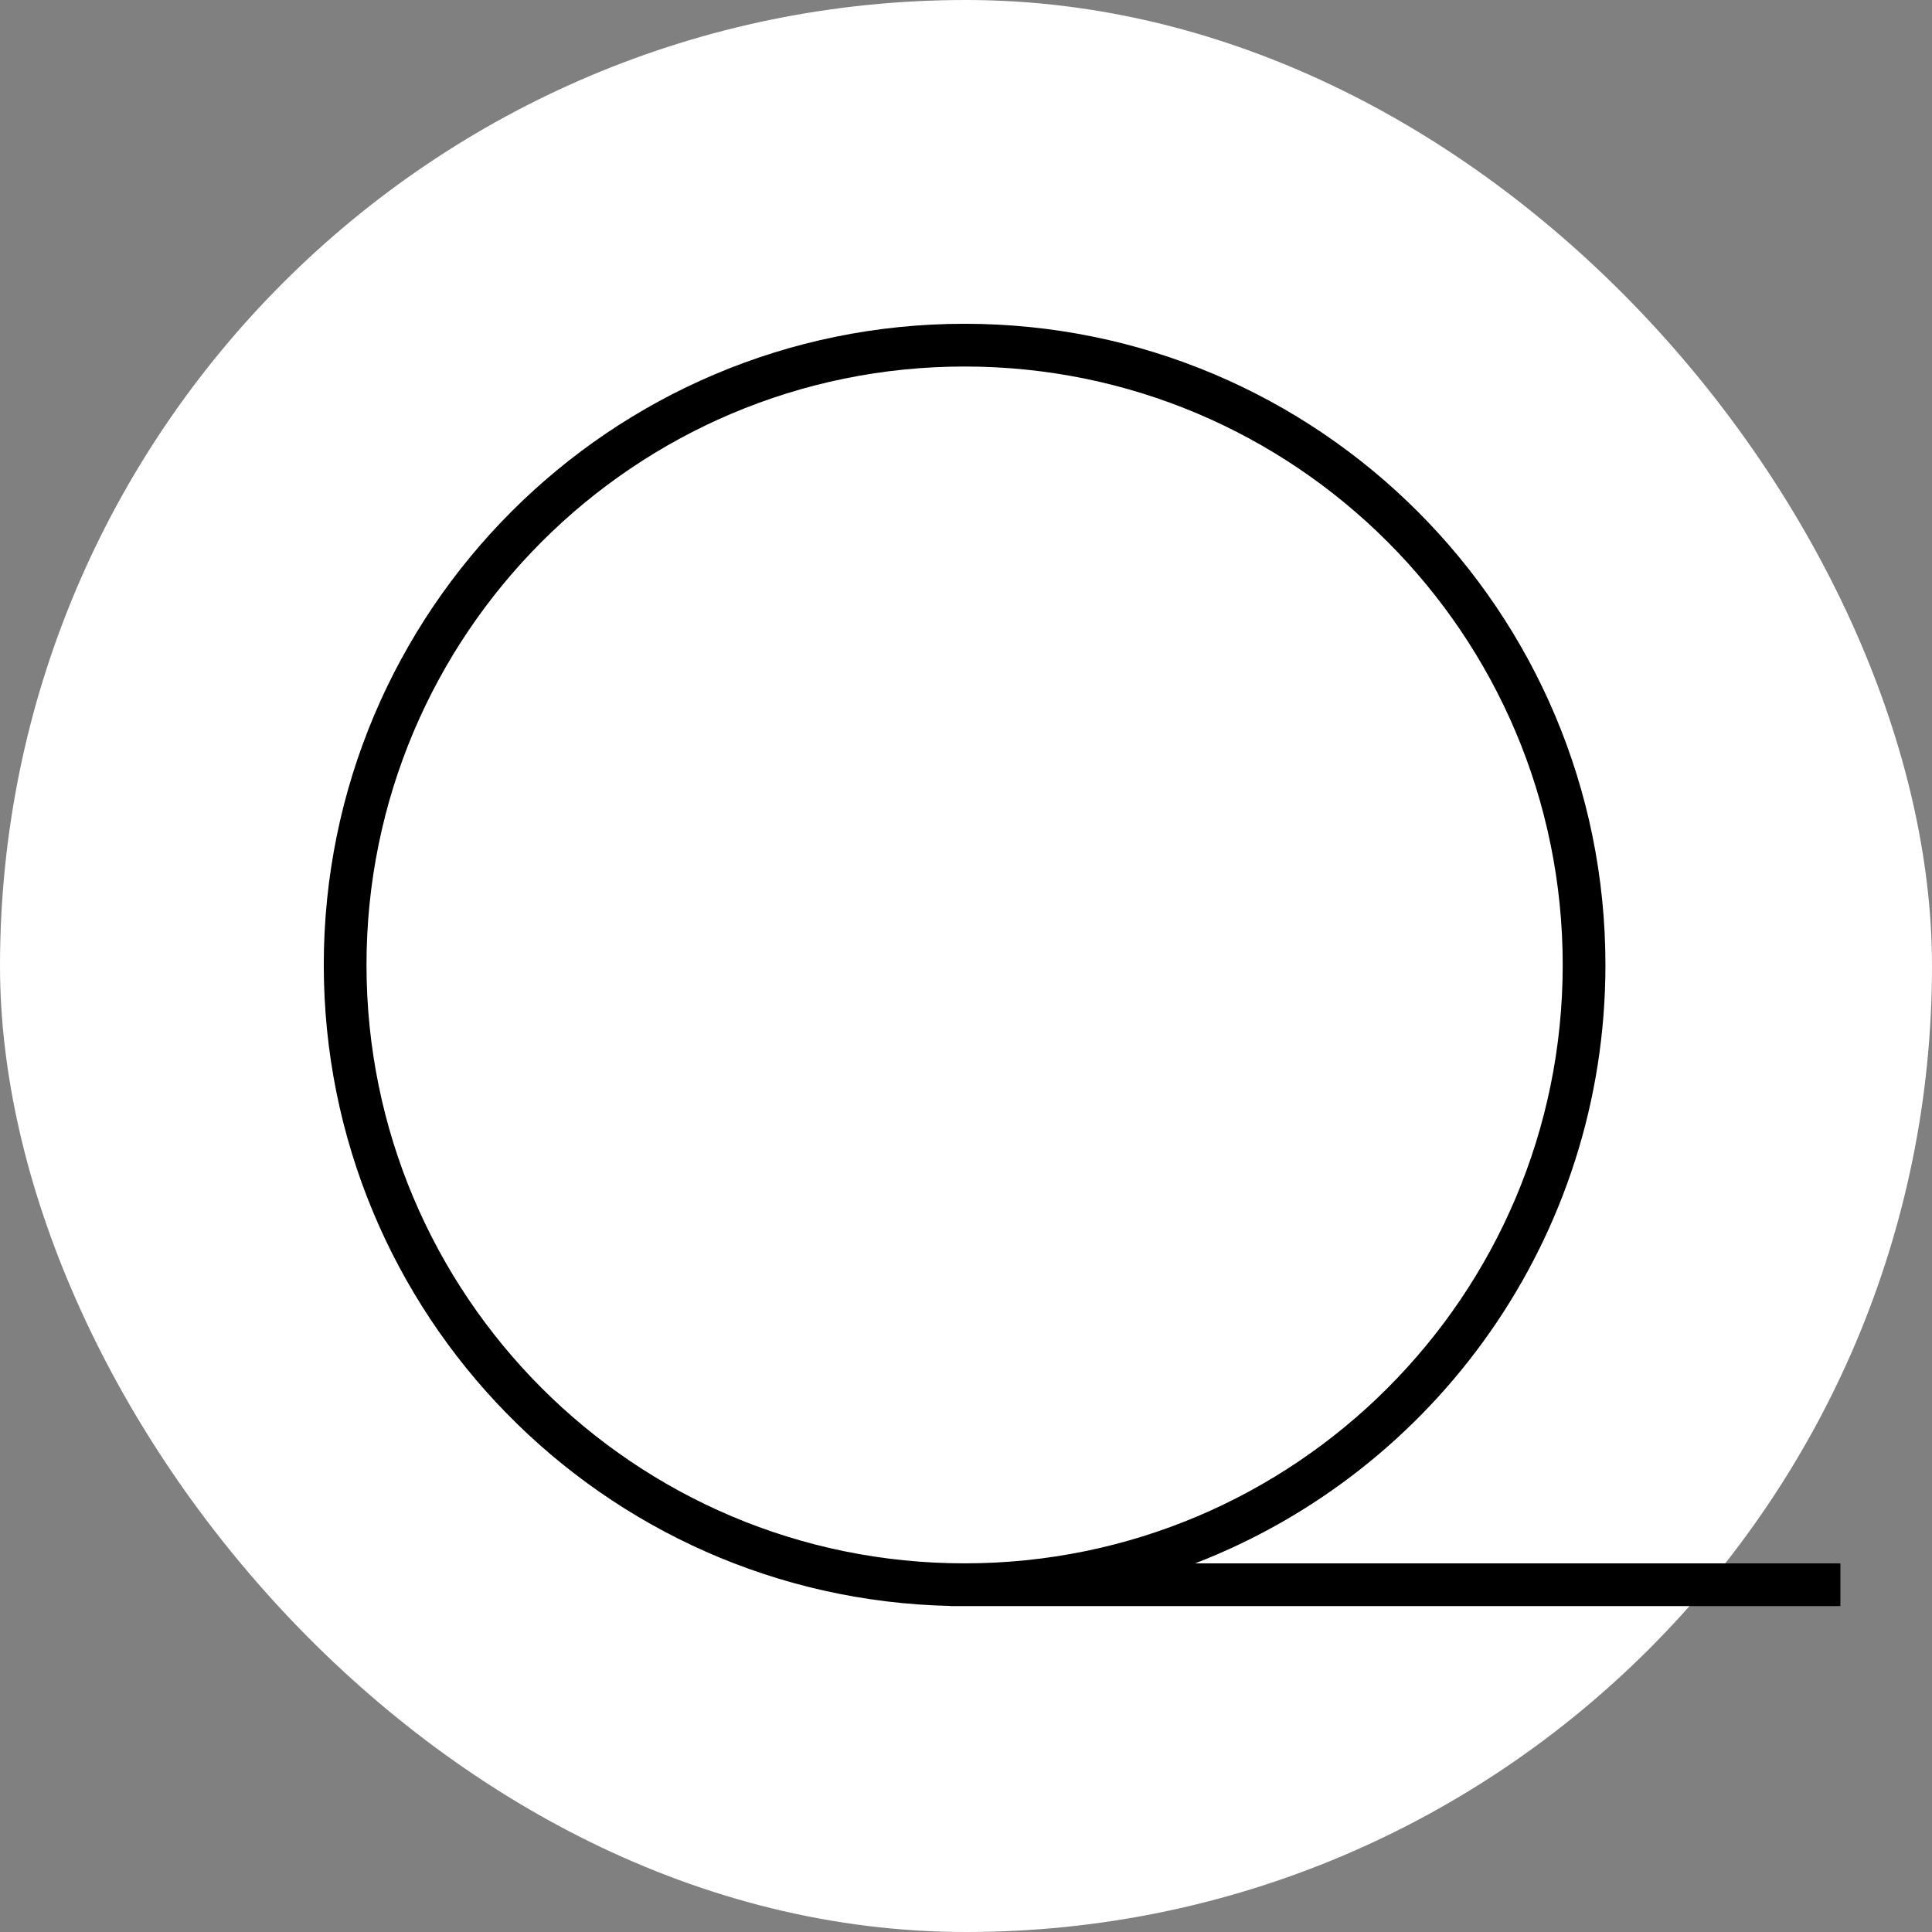
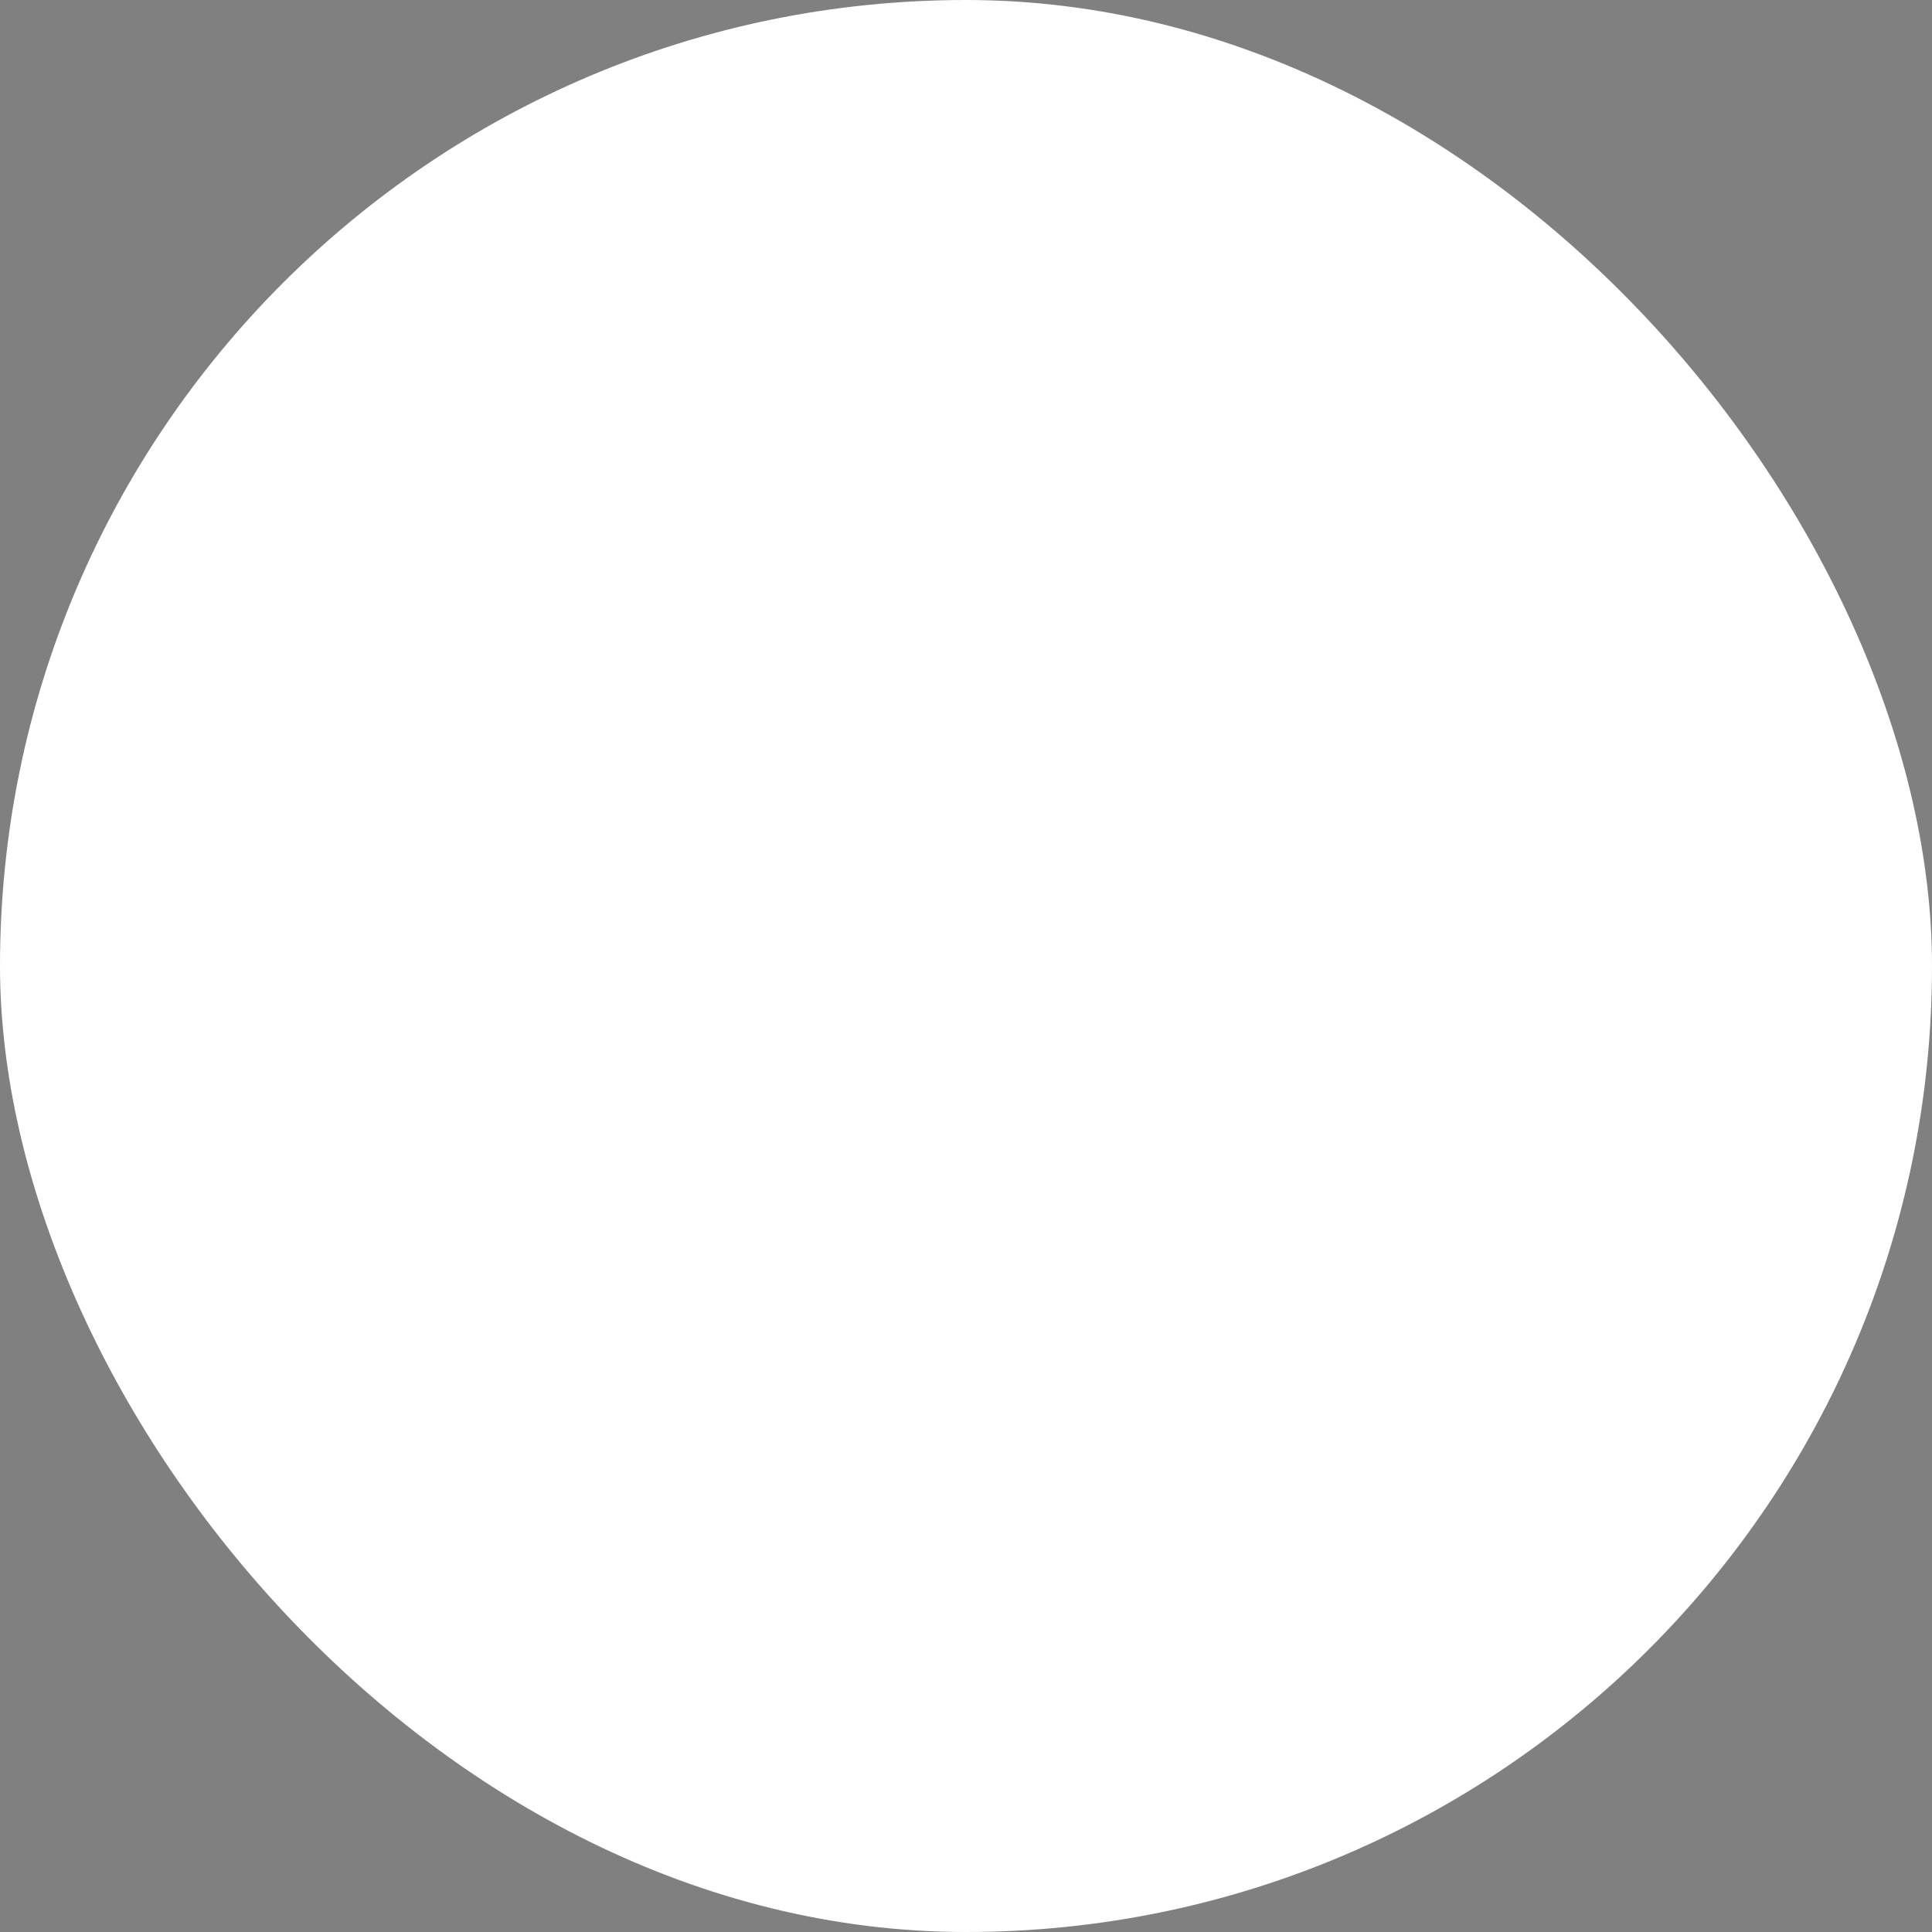
<svg xmlns="http://www.w3.org/2000/svg" width="907" height="907" viewBox="0 0 907 907" fill="none">
  <rect x="0" y="0" width="907" height="907" fill="#808080" stroke="none" />
  <rect width="907" height="907" rx="453.5" fill="white" />
-   <path fill-rule="evenodd" clip-rule="evenodd" d="M733.634 453C733.634 608.155 607.92 733.933 452.845 733.933C297.77 733.933 172.056 608.155 172.056 453C172.056 297.845 297.77 172.067 452.845 172.067C607.92 172.067 733.634 297.845 733.634 453ZM561.077 733.933C673.753 690.451 753.69 581.065 753.69 453C753.69 286.762 618.997 152 452.845 152C286.693 152 152 286.762 152 453C152 617.002 283.095 750.37 446.16 753.927V754H452.845H864V733.933H561.077Z" fill="black" />
</svg>